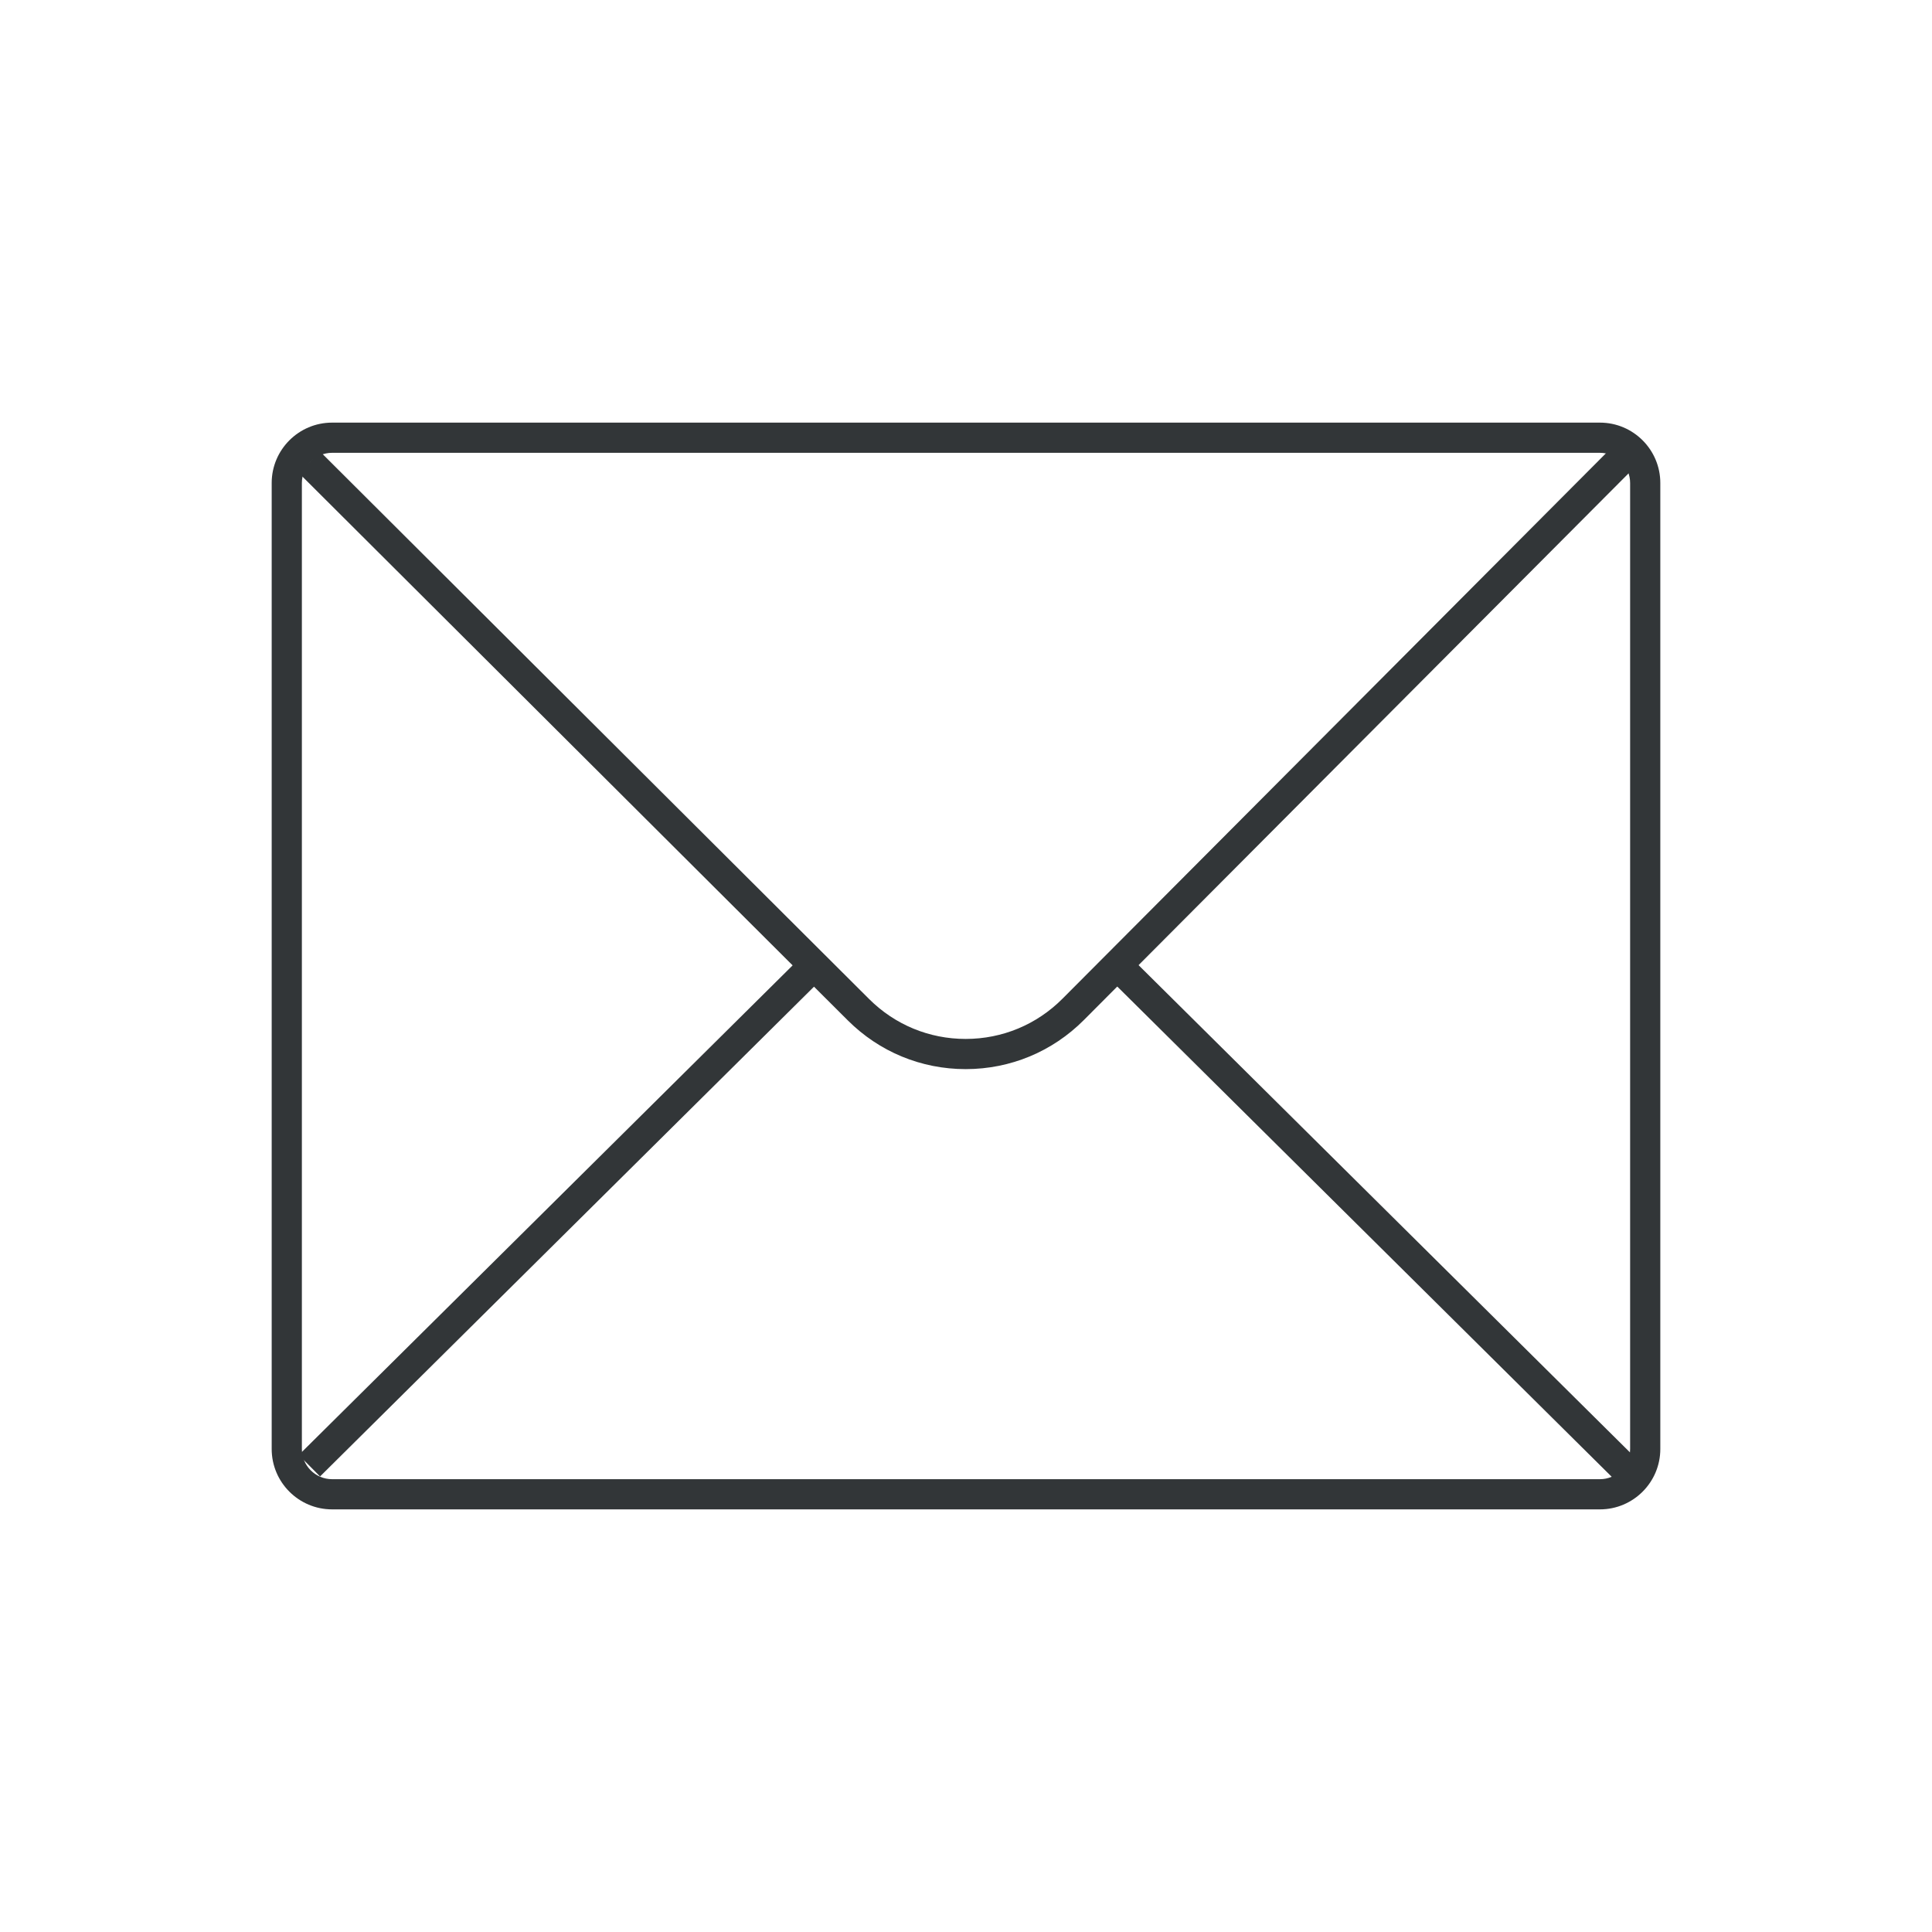
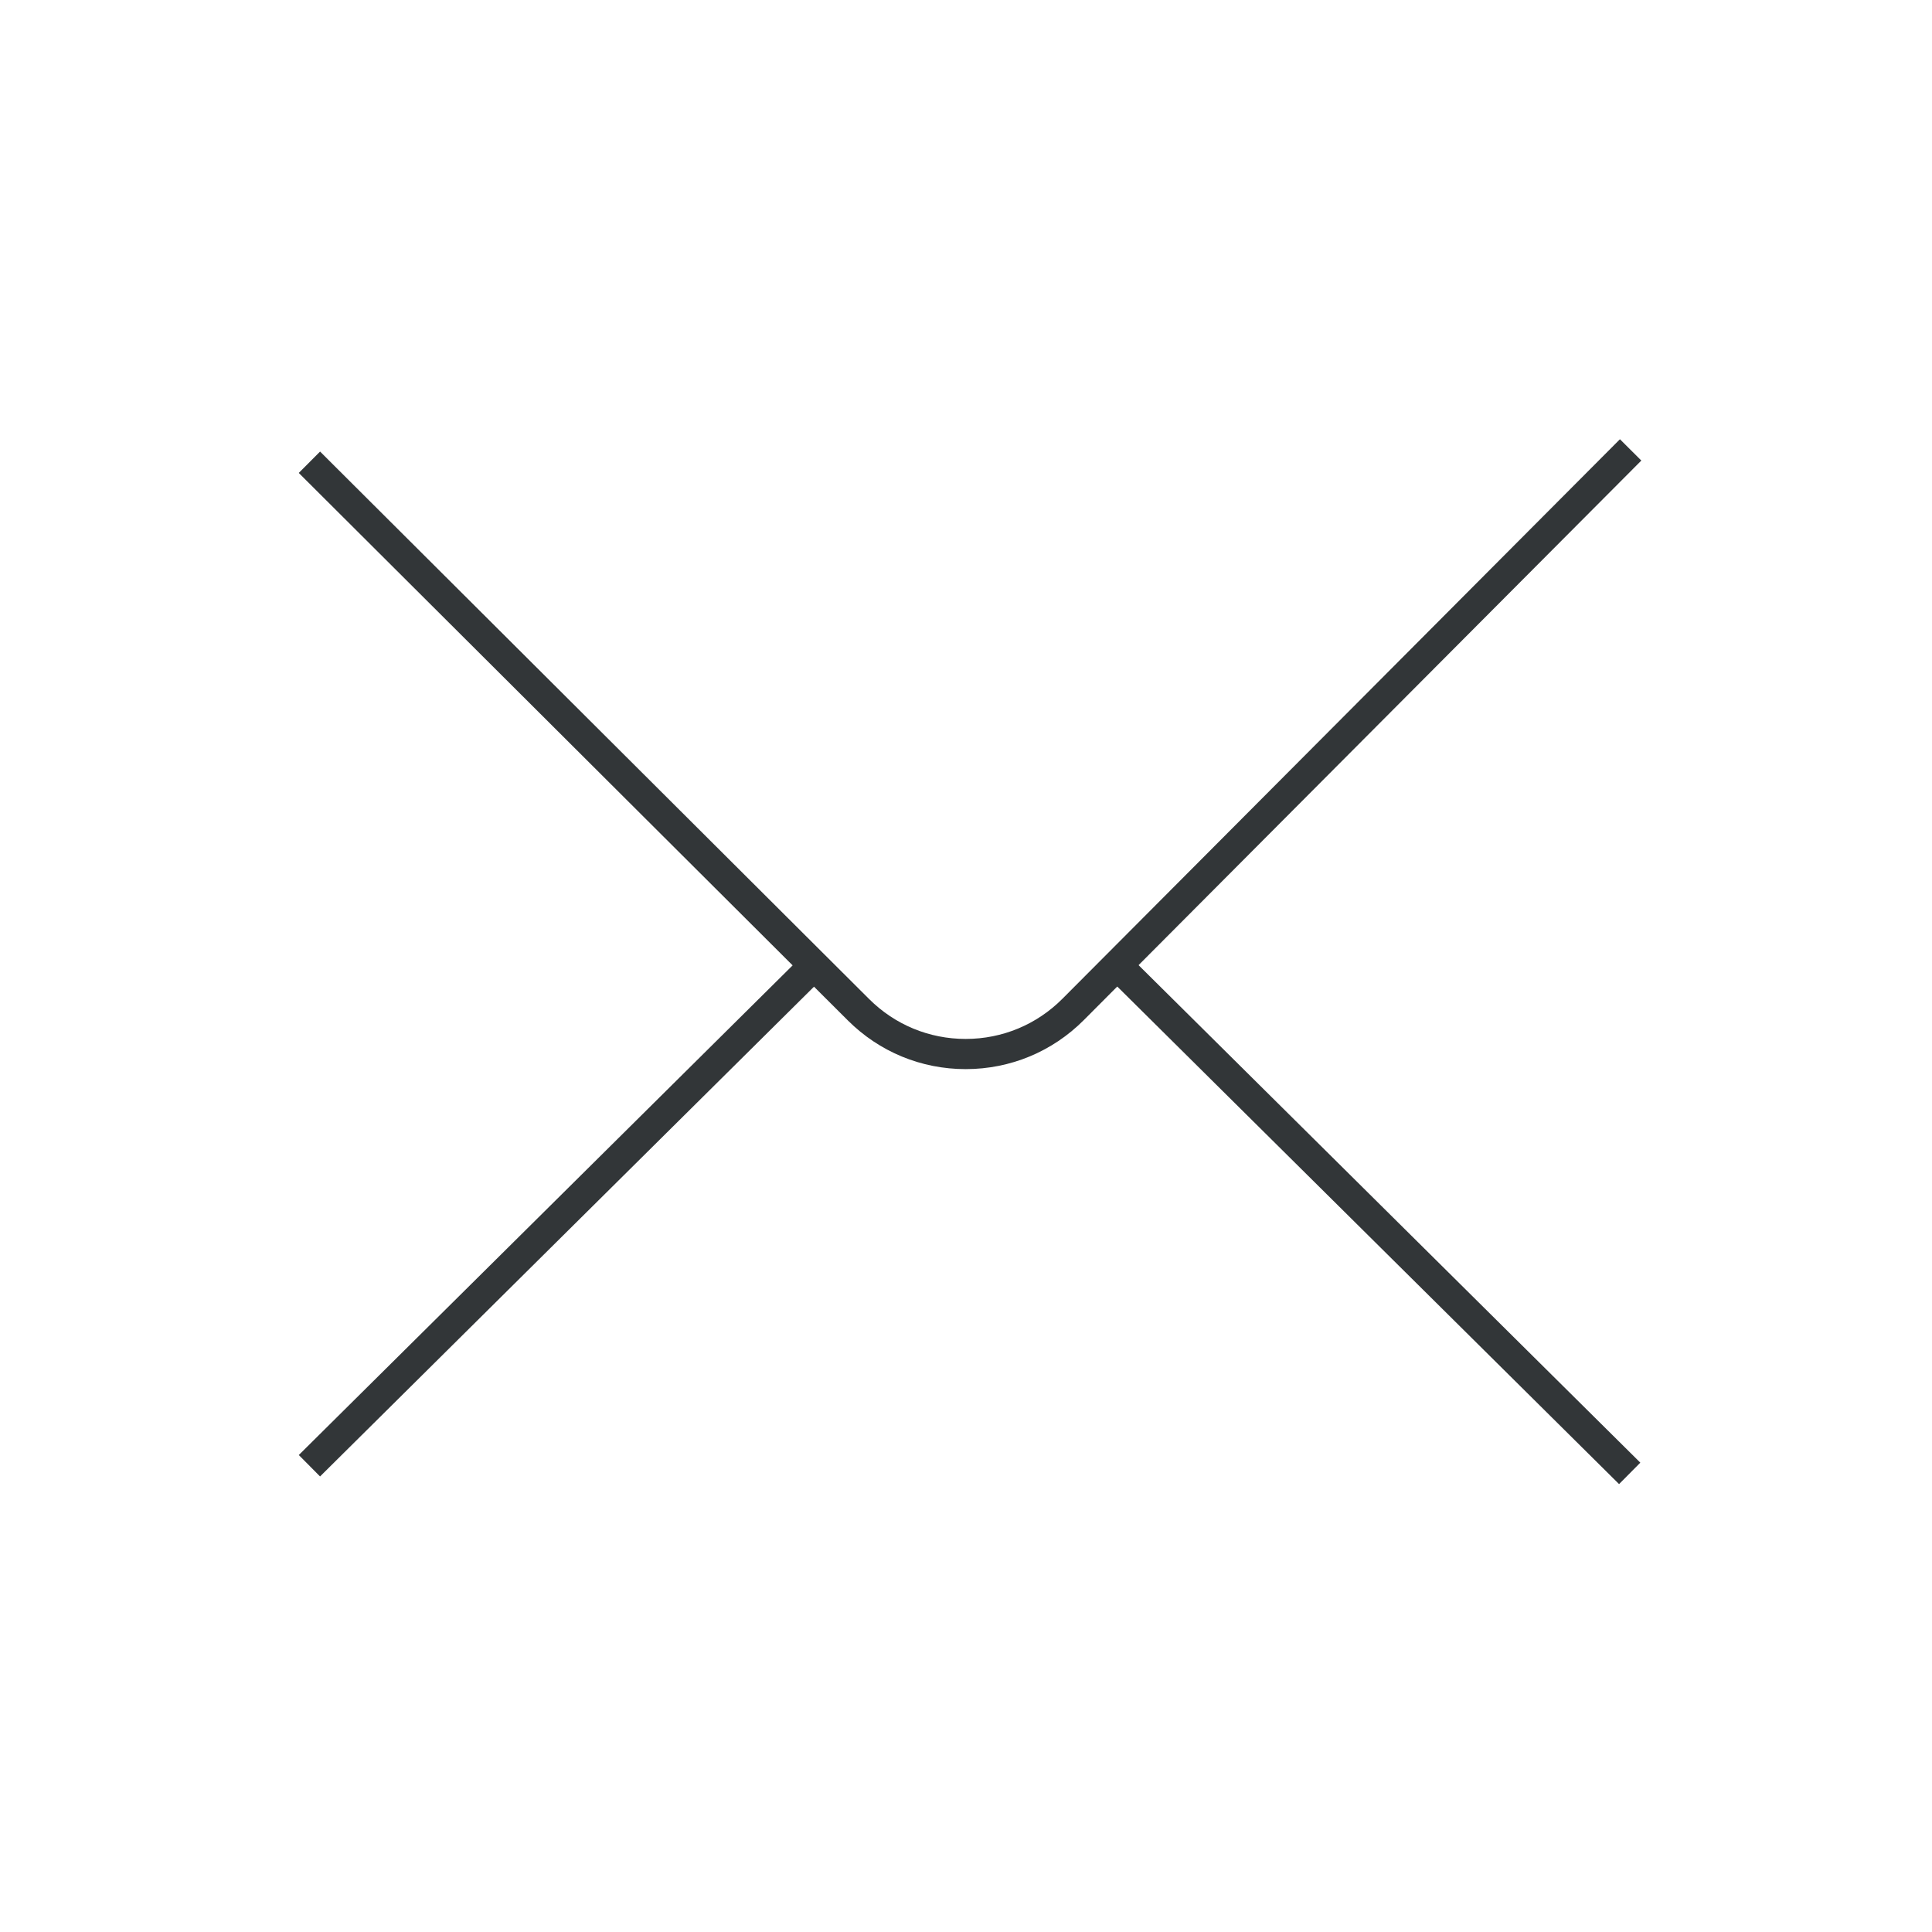
<svg xmlns="http://www.w3.org/2000/svg" enable-background="new 0 0 128 128" id="Слой_1" version="1.1" viewBox="0 0 128 128" xml:space="preserve">
  <g>
    <g>
-       <path d="M106,100H22c-2.206,0-4-1.794-4-4V32c0-2.206,1.794-4,4-4h84c2.206,0,4,1.794,4,4v64    C110,98.206,108.206,100,106,100z M22,30c-1.103,0-2,0.897-2,2v64c0,1.103,0.897,2,2,2h84c1.103,0,2-0.897,2-2V32    c0-1.103-0.897-2-2-2H22z" fill="#323638" />
-     </g>
+       </g>
    <g>
      <path d="M63.977,70.832c-2.947,0-5.718-1.146-7.806-3.227L19.794,31.333l1.412-1.416l36.376,36.272    c1.71,1.705,3.98,2.643,6.394,2.643c0.005,0,0.01,0,0.015,0c2.419-0.004,4.692-0.95,6.4-2.664l36.934-37.067l1.417,1.412    L71.809,67.58c-2.085,2.092-4.86,3.247-7.814,3.252C63.989,70.832,63.982,70.832,63.977,70.832z" fill="#323638" />
    </g>
    <g>
      <rect fill="#323638" height="2" transform="matrix(0.71 0.704 -0.704 0.71 83.317 -40.717)" width="47.579" x="67.344" y="79.882" />
    </g>
    <g>
      <rect fill="#323638" height="46.581" transform="matrix(0.704 0.71 -0.71 0.704 68.277 -2.418)" width="2" x="36.04" y="57.437" />
    </g>
  </g>
</svg>